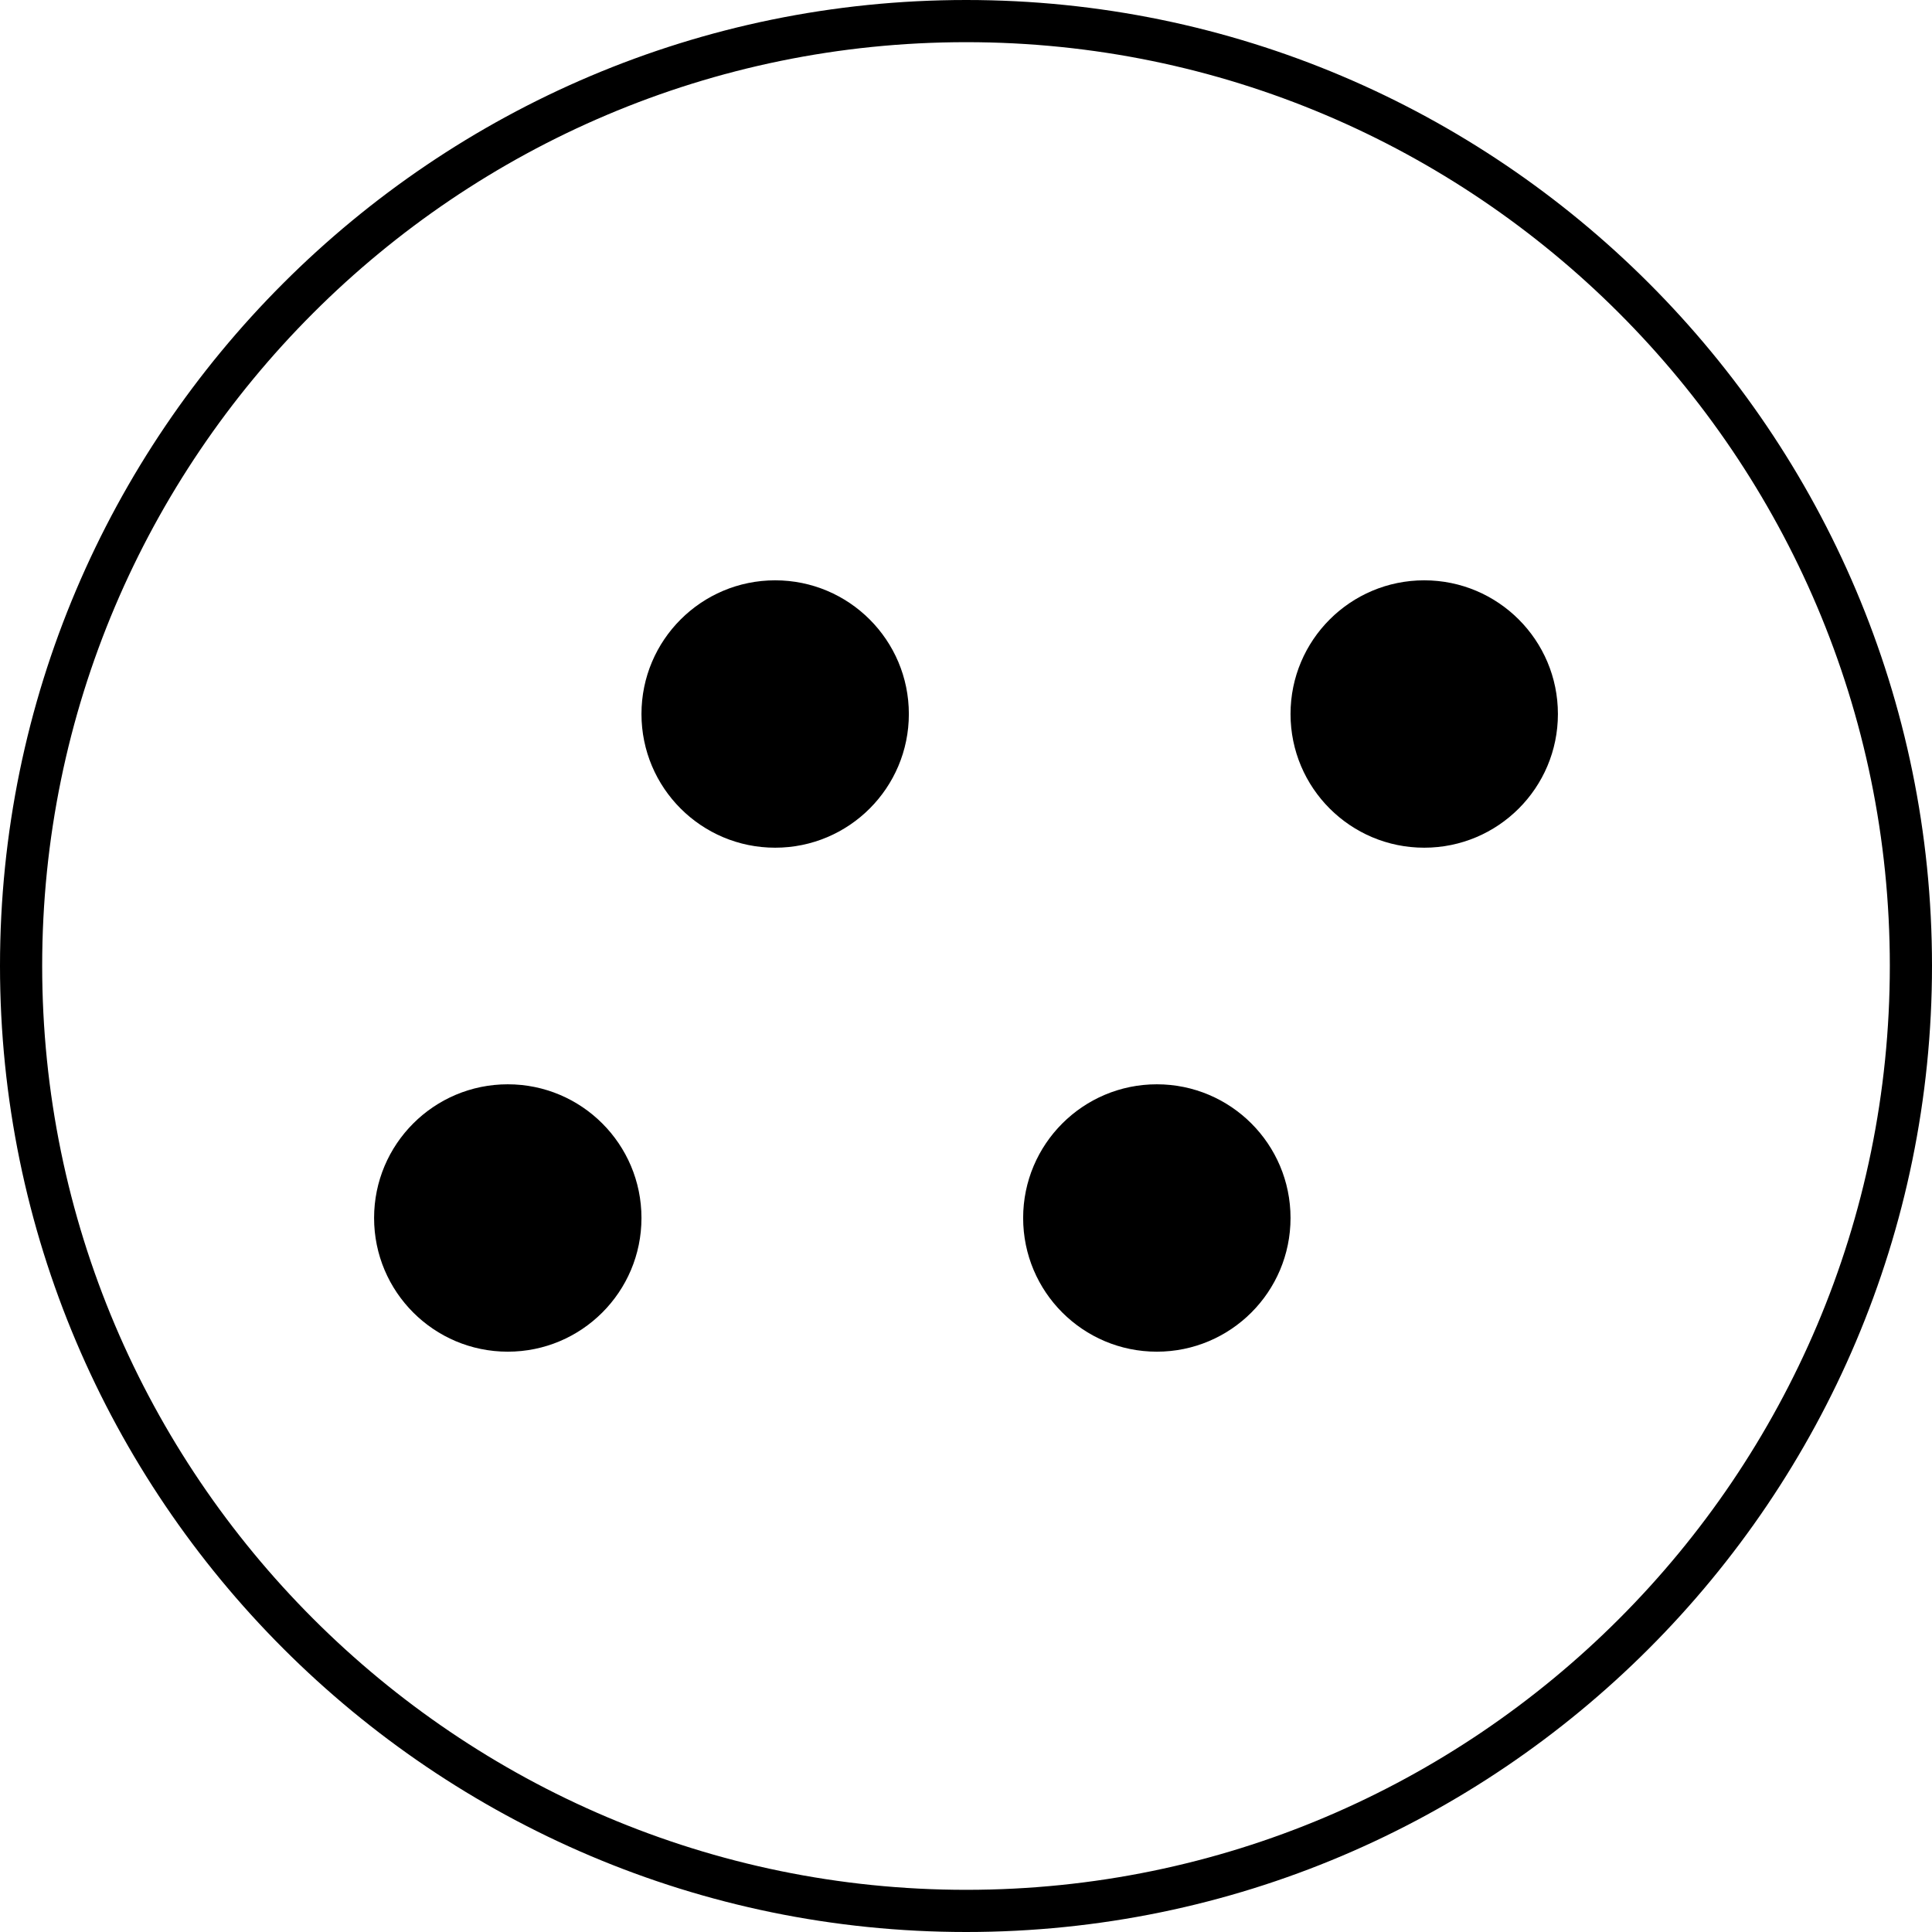
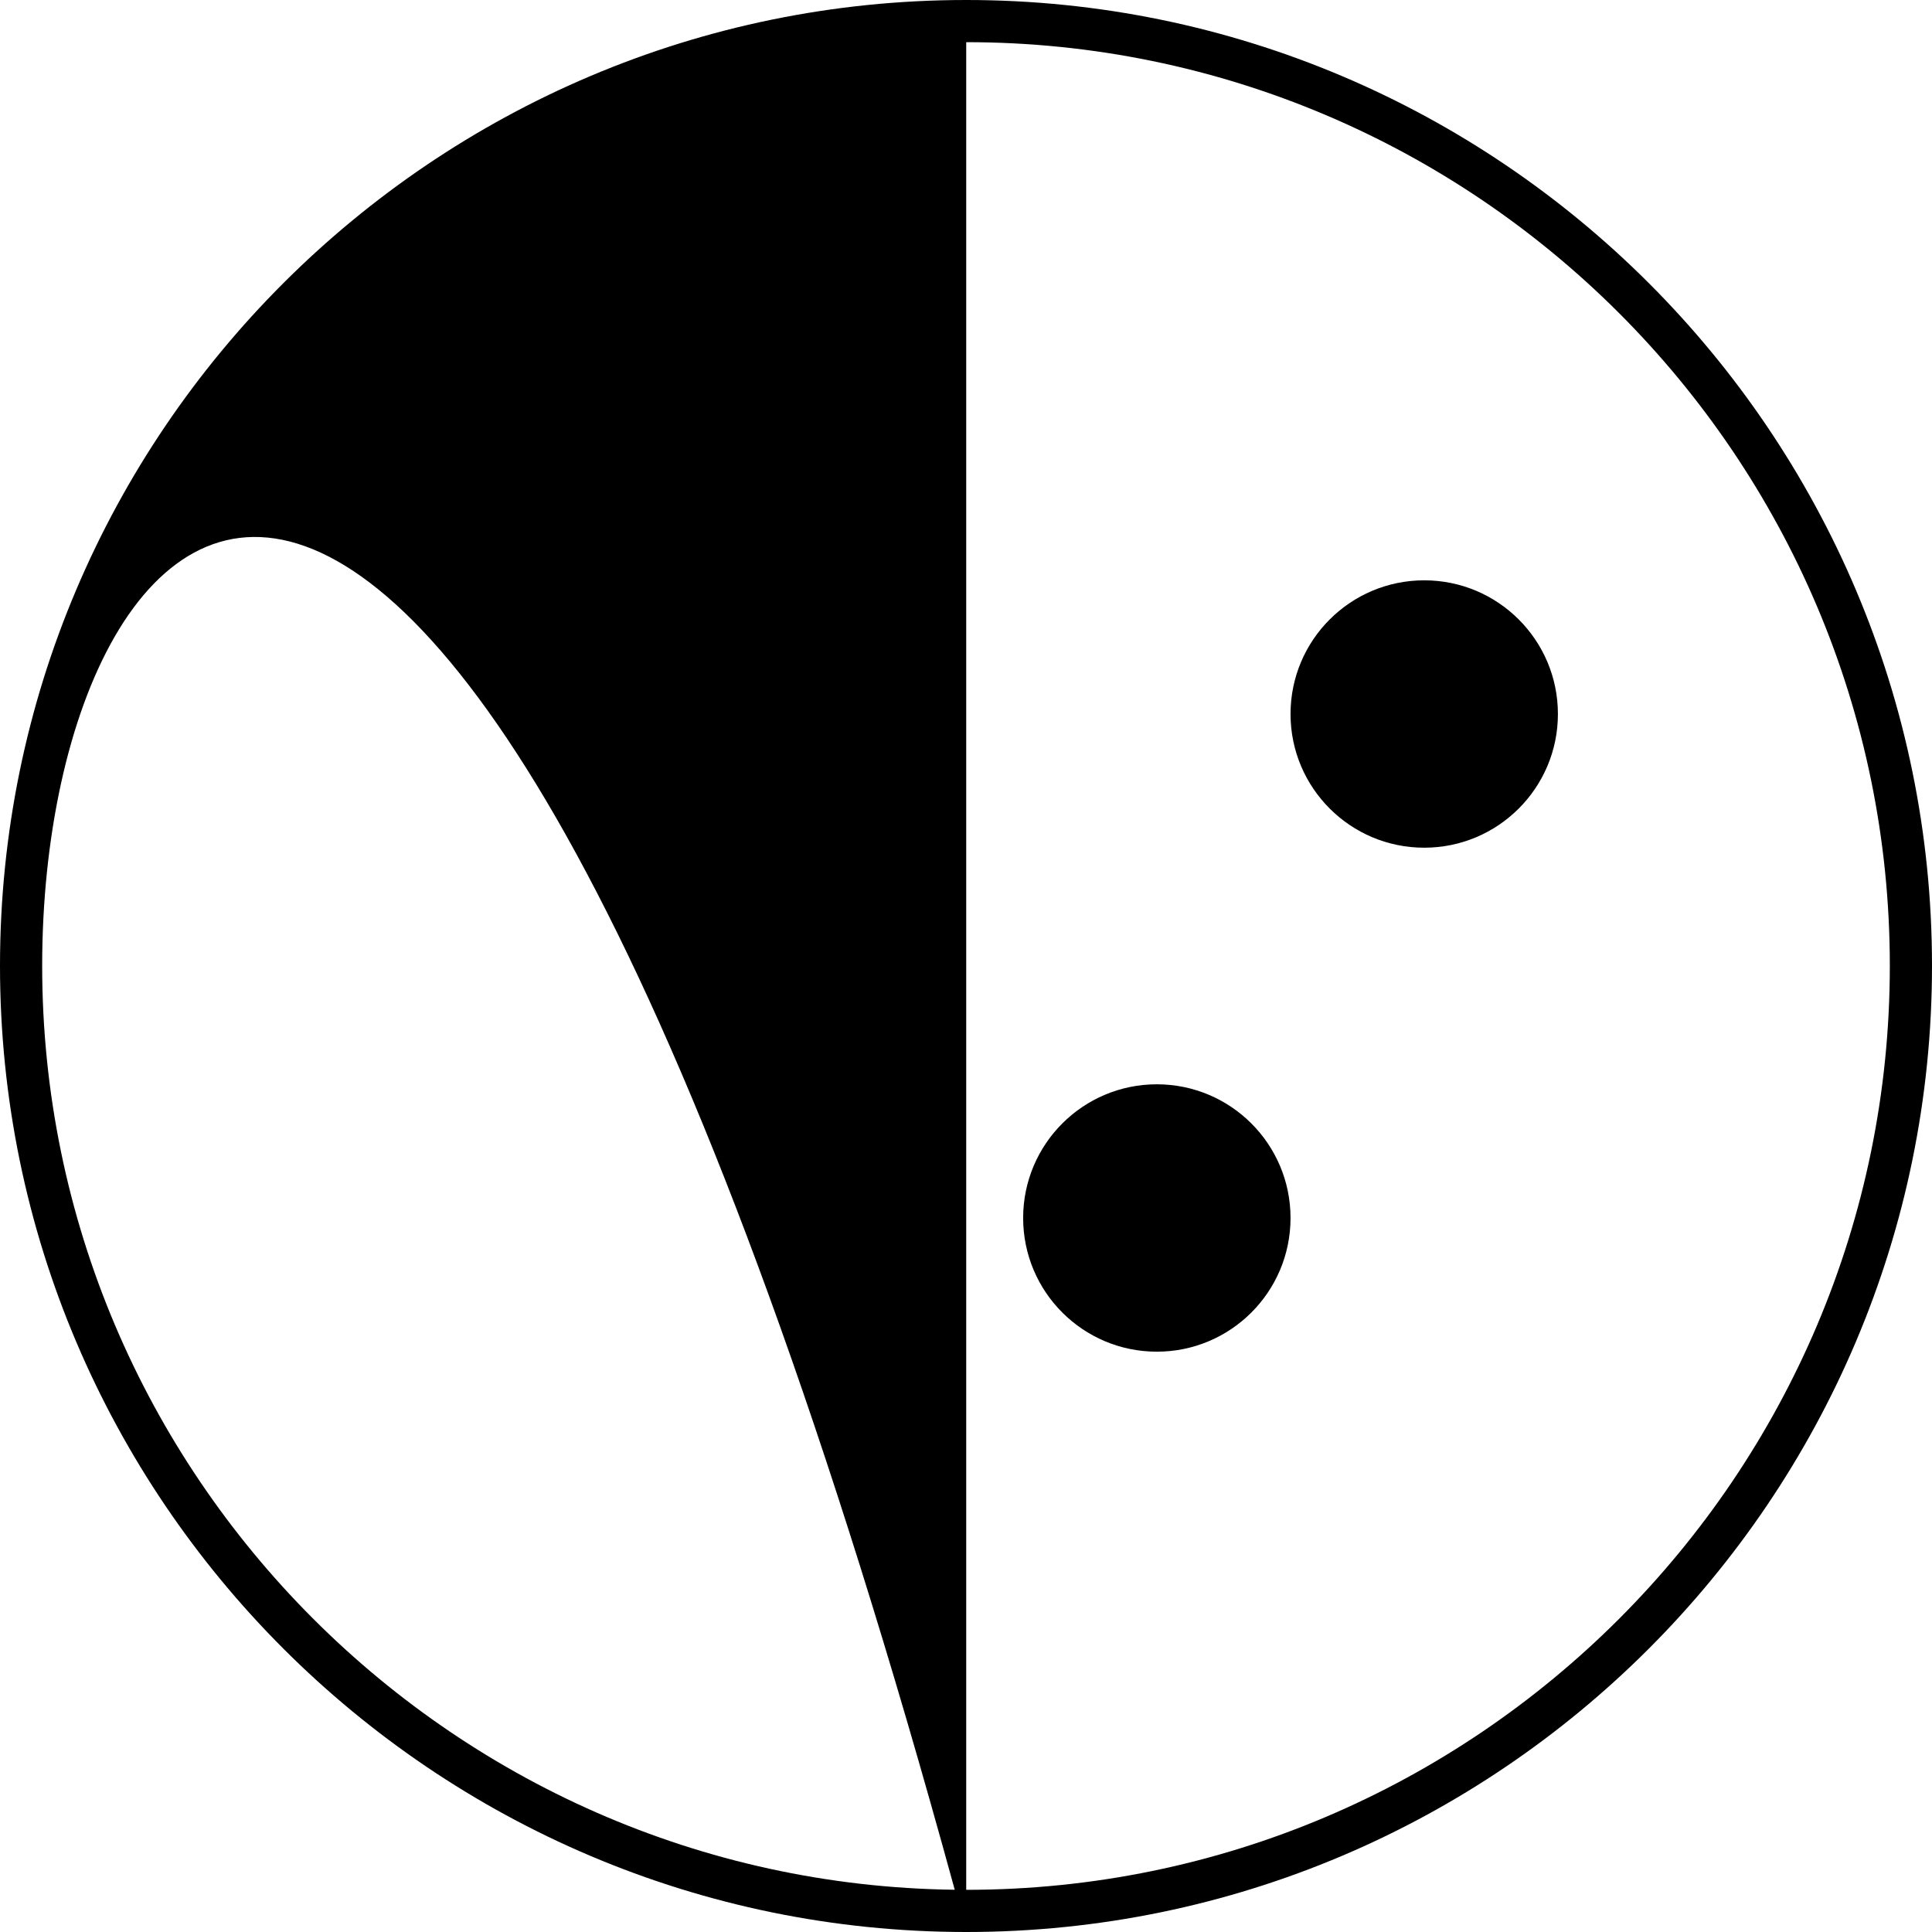
<svg xmlns="http://www.w3.org/2000/svg" id="Layer_1" data-name="Layer 1" viewBox="0 0 45.81 45.81">
-   <path d="M22.91,45.81C10.28,45.81,0,35.53,0,22.9S10.28,0,22.91,0s22.9,10.27,22.9,22.9-10.27,22.91-22.9,22.91ZM22.91,1C10.83,1,1,10.83,1,22.9s9.83,21.91,21.91,21.91,21.9-9.83,21.9-21.91S34.98,1,22.91,1Z" />
+   <path d="M22.91,45.81C10.28,45.81,0,35.53,0,22.9S10.28,0,22.91,0s22.9,10.27,22.9,22.9-10.27,22.91-22.9,22.91ZC10.83,1,1,10.83,1,22.9s9.83,21.91,21.91,21.91,21.9-9.83,21.9-21.91S34.98,1,22.91,1Z" />
  <g>
-     <circle cx="12.04" cy="28.88" r="3.17" />
-     <circle cx="18.38" cy="16.93" r="3.17" />
    <circle cx="27.43" cy="28.88" r="3.17" />
    <circle cx="33.77" cy="16.93" r="3.17" />
  </g>
</svg>